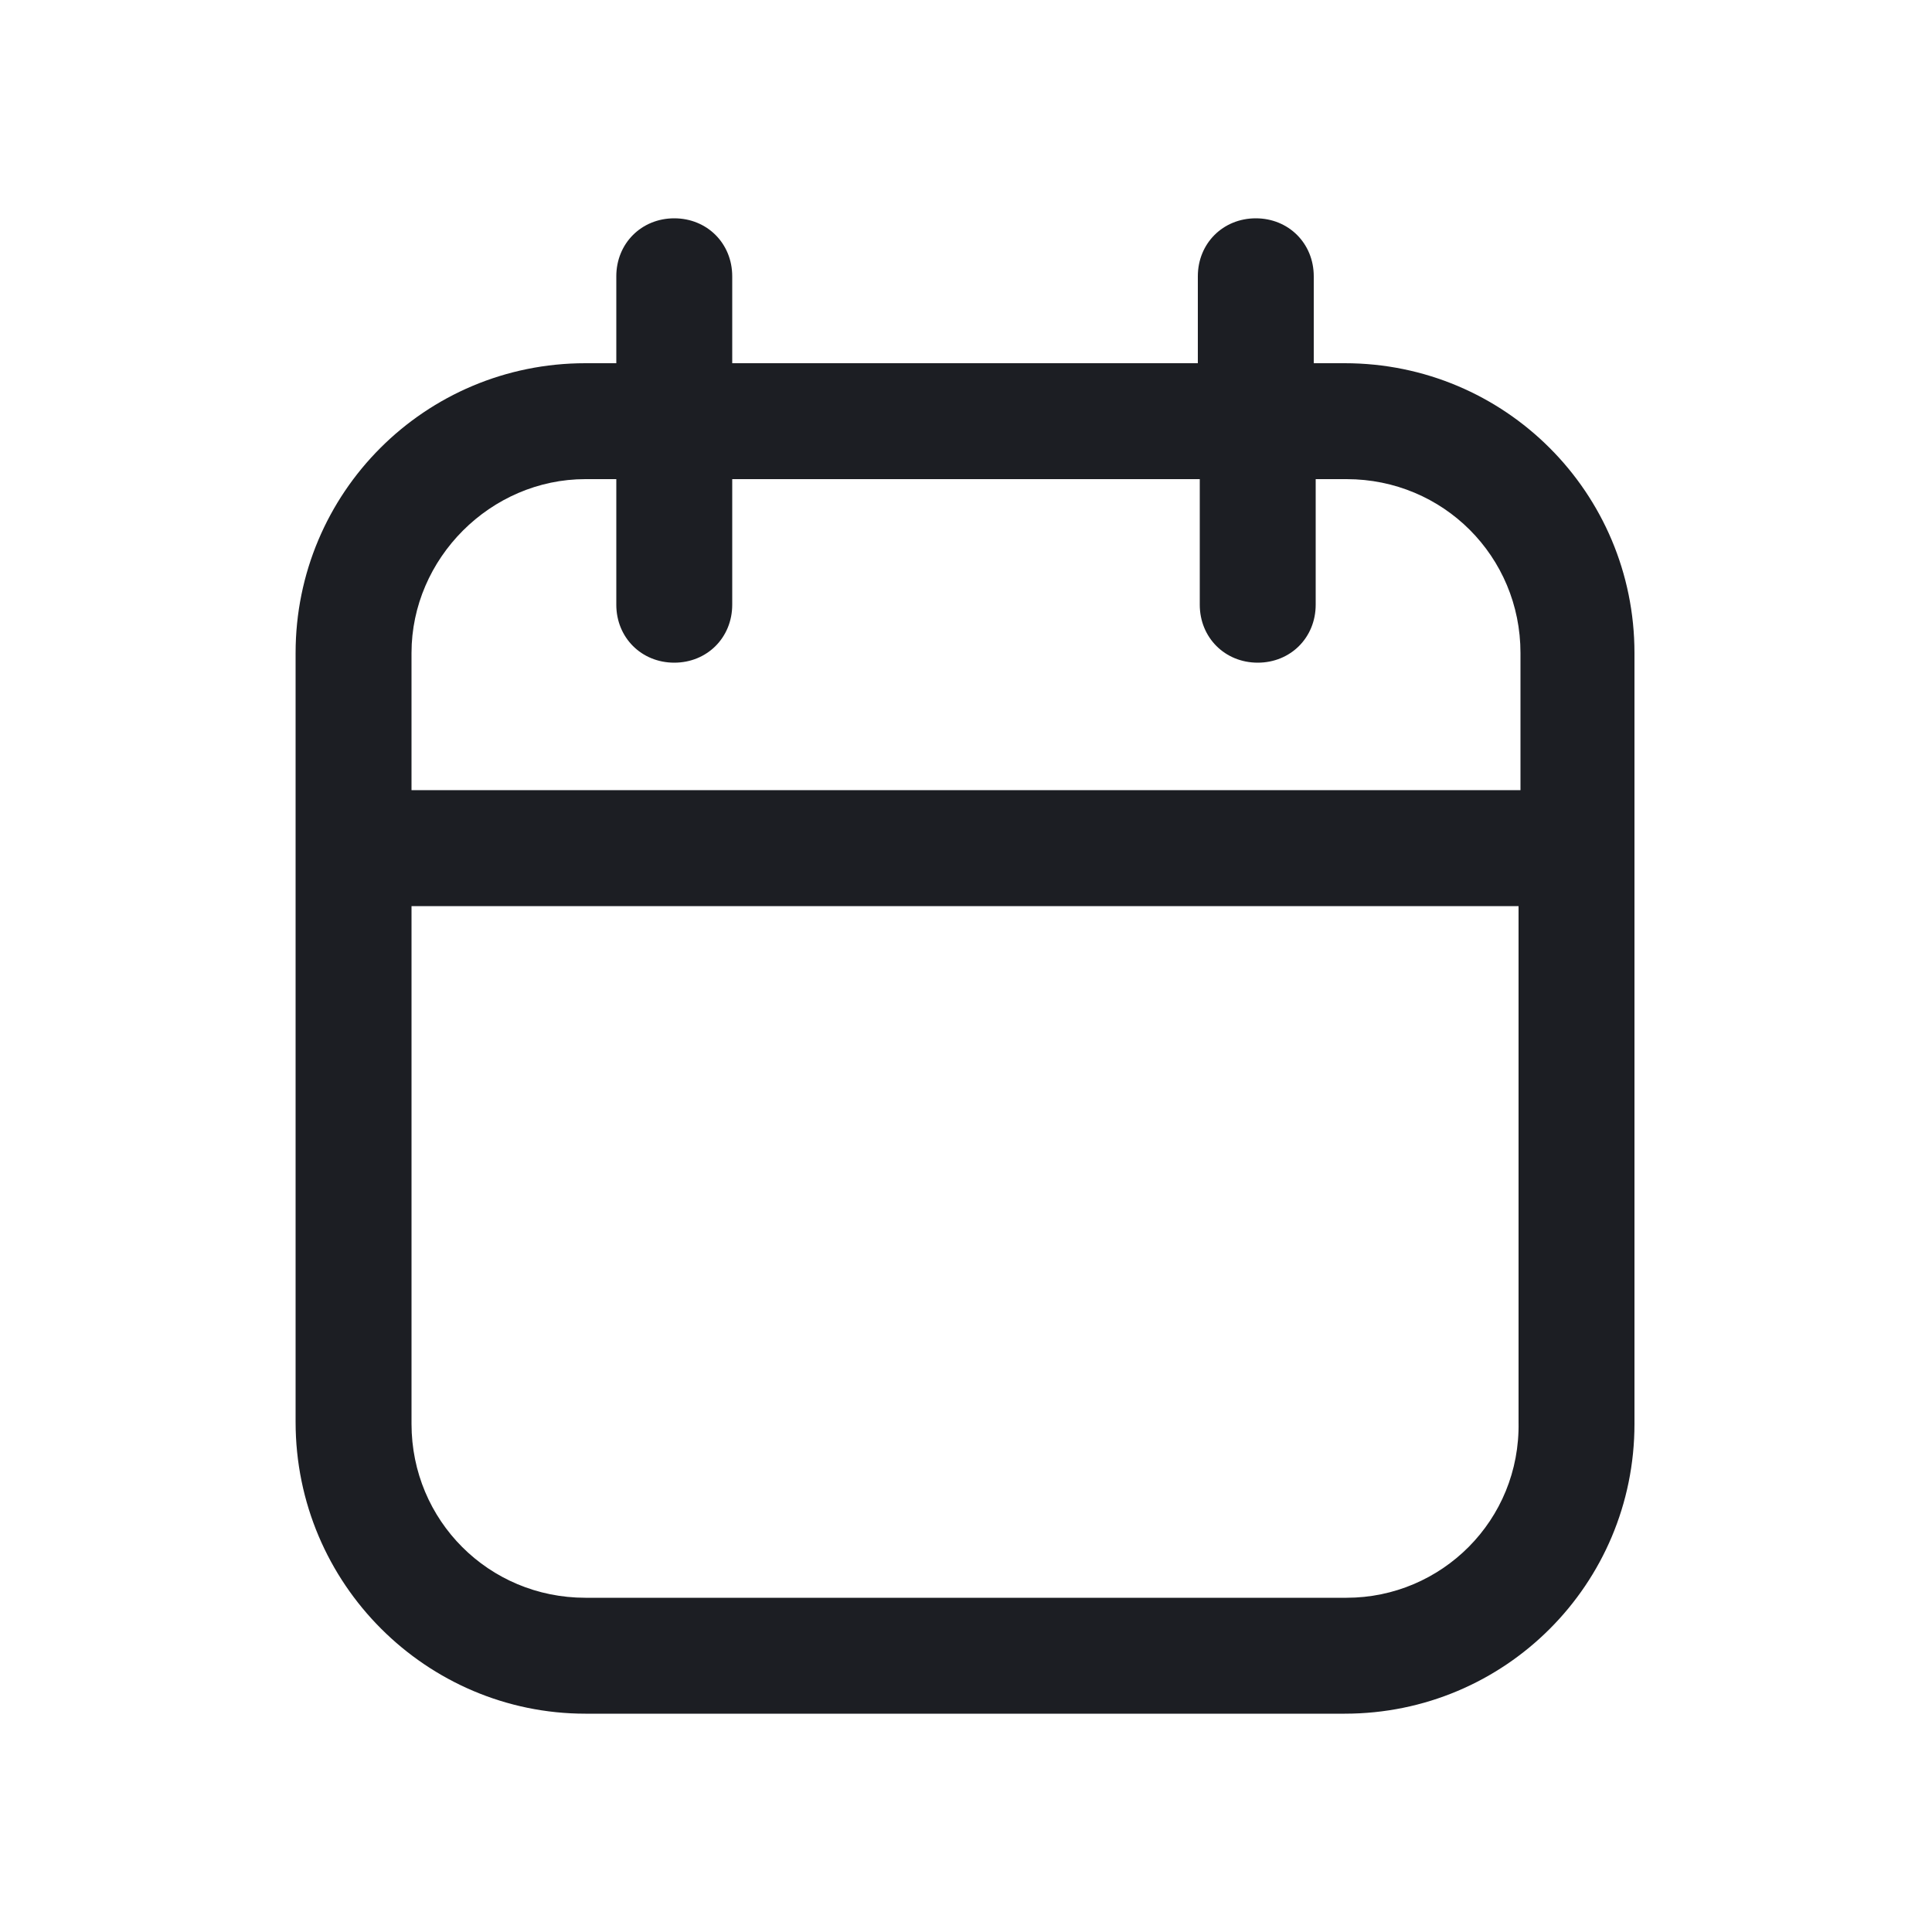
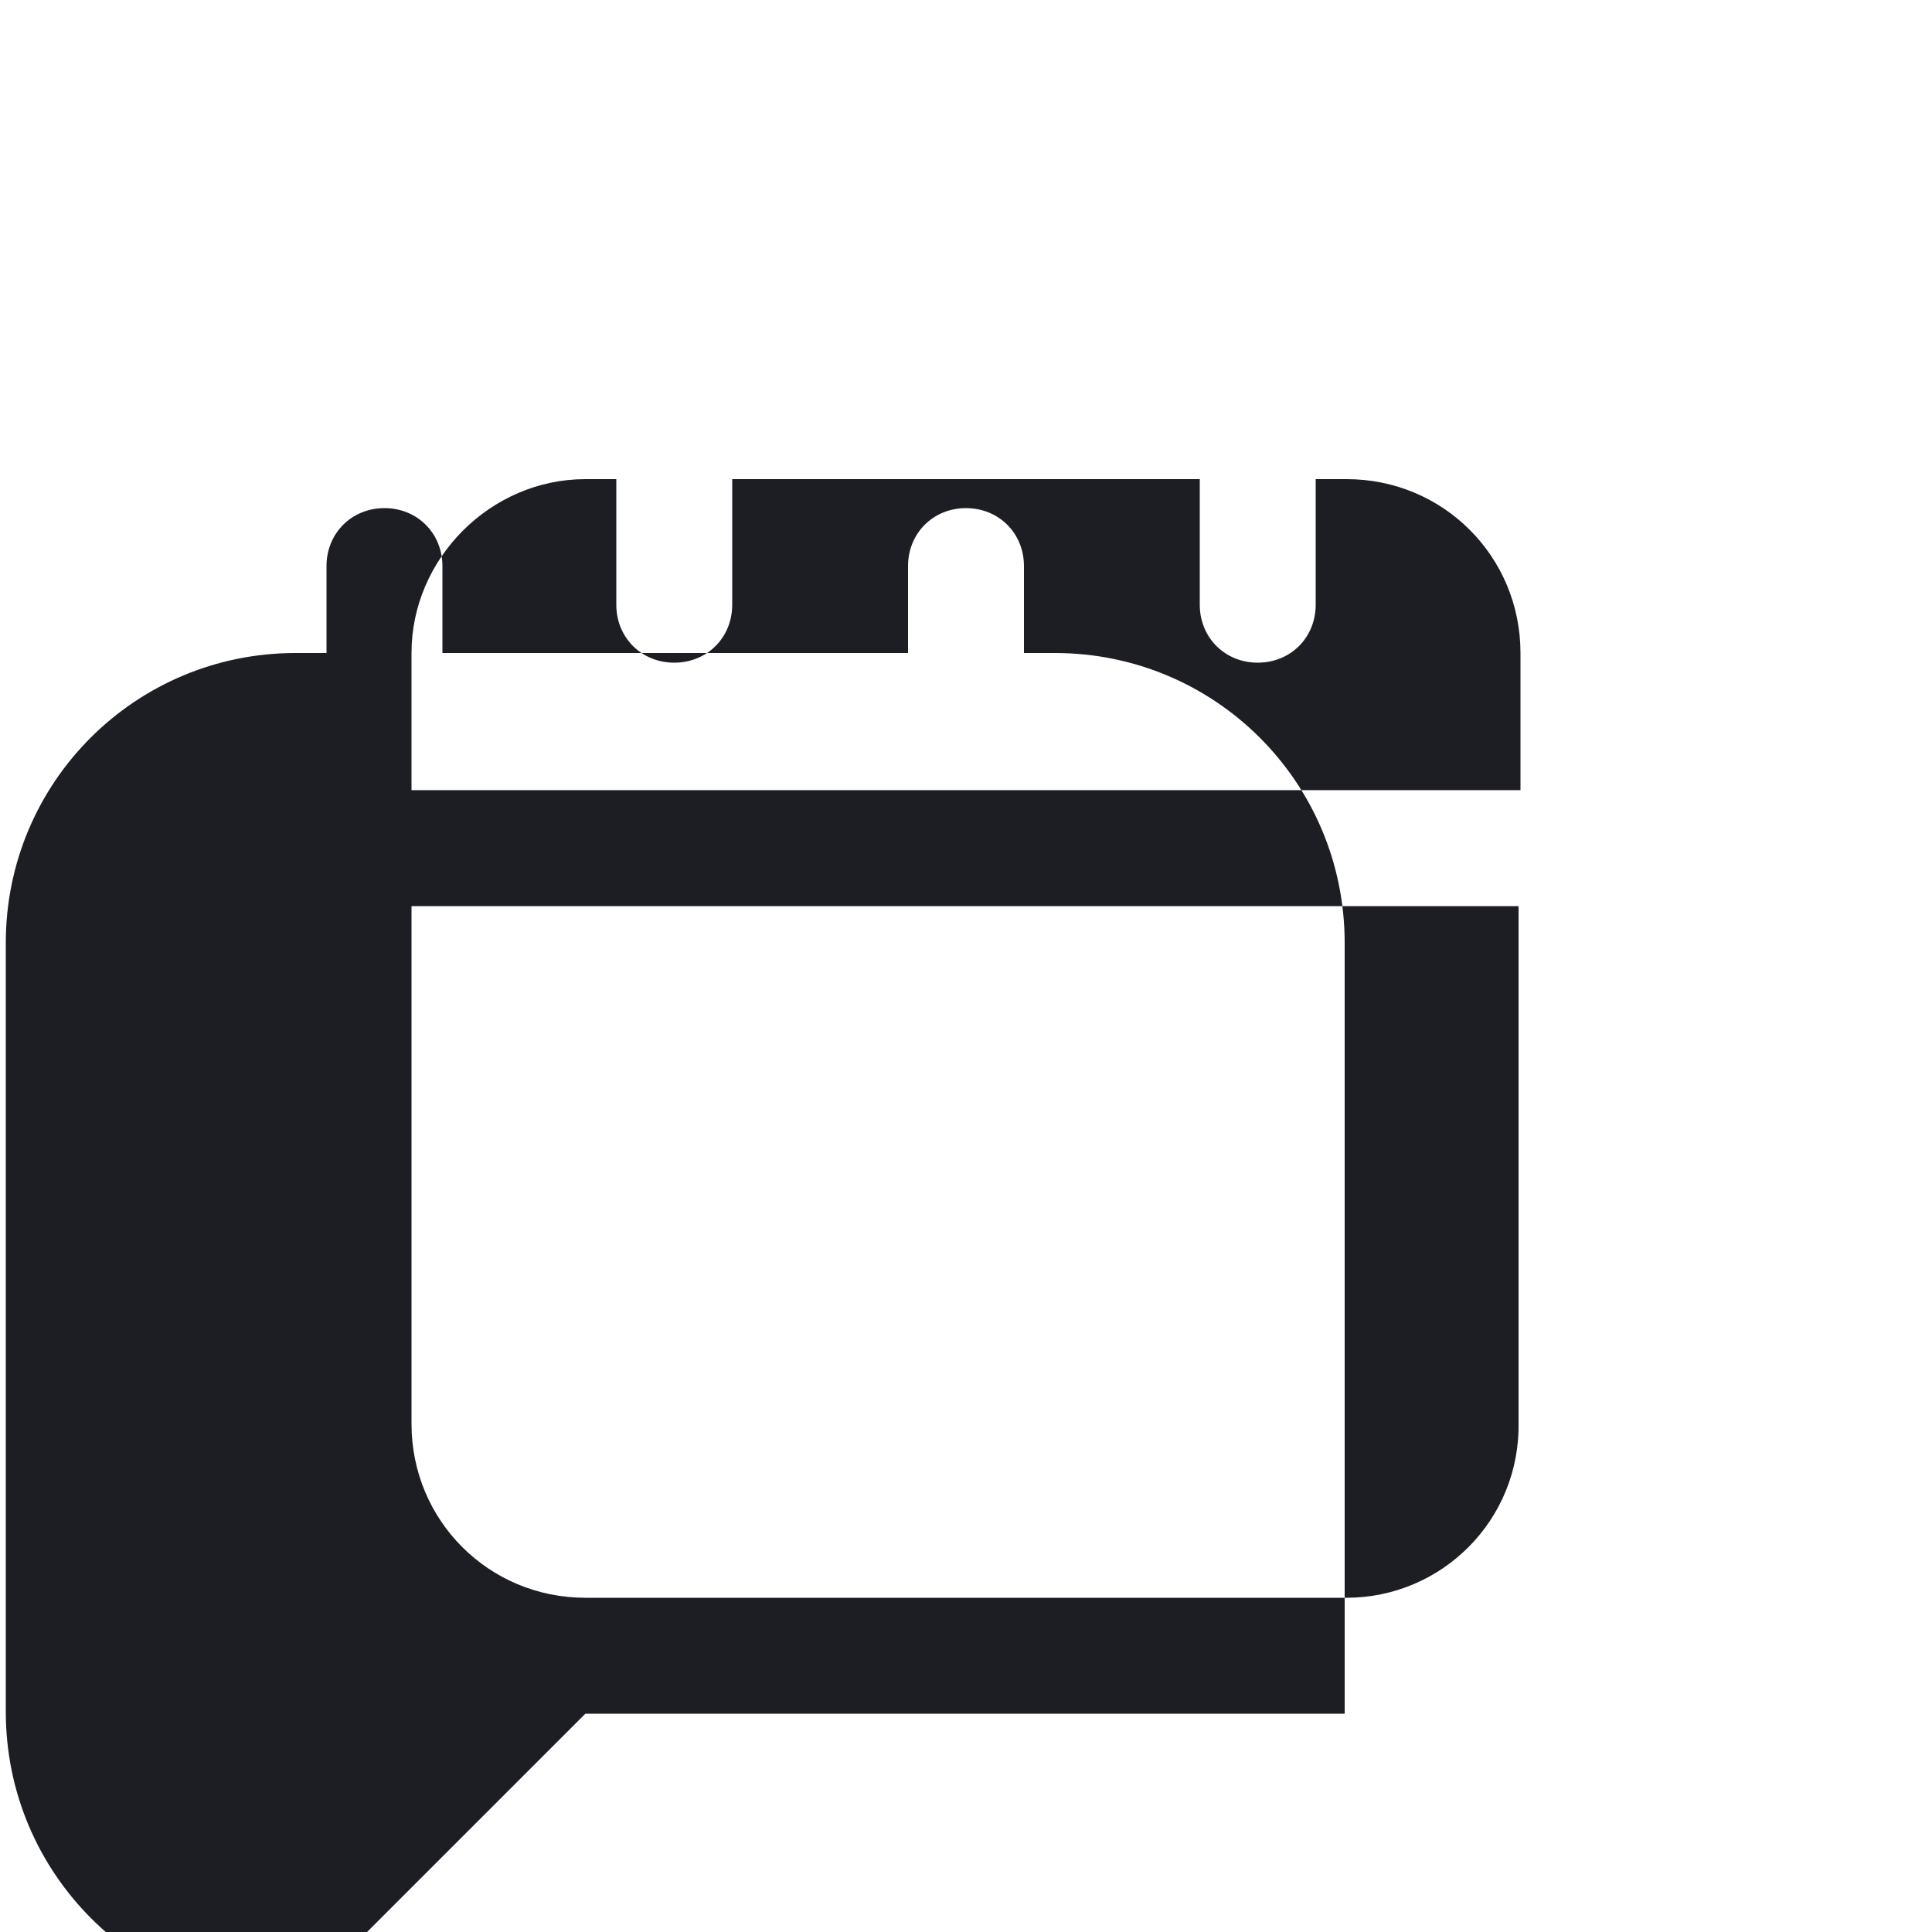
<svg xmlns="http://www.w3.org/2000/svg" width="1200pt" height="1200pt" version="1.1" viewBox="0 0 1200 1200">
-   <path d="m363.6 1064.4h471.6c99.602 0 180-80.398 180-180l-0.004-478.8c0-99.602-80.398-180-180-180h-19.199v-54c0-20.398-15.602-36-36-36s-36 15.602-36 36v54h-289.2v-54c0-20.398-15.602-36-36-36-20.398 0-36 15.602-36 36v54h-19.199c-99.602 0-180 80.398-180 180v477.6c0 100.8 81.598 181.2 180 181.2zm472.8-72h-472.8c-60 0-108-48-108-108v-321.6h687.6v320.4c1.195 61.199-48.004 109.2-106.8 109.2zm-472.8-694.8h19.199v78c0 20.398 15.602 36 36 36 20.398 0 36-15.602 36-36v-78h290.4v78c0 20.398 15.602 36 36 36 20.398 0 36-15.602 36-36v-78h19.199c60 0 108 48 108 108v85.199h-688.8v-85.199c0-58.801 49.199-108 108-108z" fill="#1c1e23" />
+   <path d="m363.6 1064.4h471.6l-0.004-478.8c0-99.602-80.398-180-180-180h-19.199v-54c0-20.398-15.602-36-36-36s-36 15.602-36 36v54h-289.2v-54c0-20.398-15.602-36-36-36-20.398 0-36 15.602-36 36v54h-19.199c-99.602 0-180 80.398-180 180v477.6c0 100.8 81.598 181.2 180 181.2zm472.8-72h-472.8c-60 0-108-48-108-108v-321.6h687.6v320.4c1.195 61.199-48.004 109.2-106.8 109.2zm-472.8-694.8h19.199v78c0 20.398 15.602 36 36 36 20.398 0 36-15.602 36-36v-78h290.4v78c0 20.398 15.602 36 36 36 20.398 0 36-15.602 36-36v-78h19.199c60 0 108 48 108 108v85.199h-688.8v-85.199c0-58.801 49.199-108 108-108z" fill="#1c1e23" />
</svg>